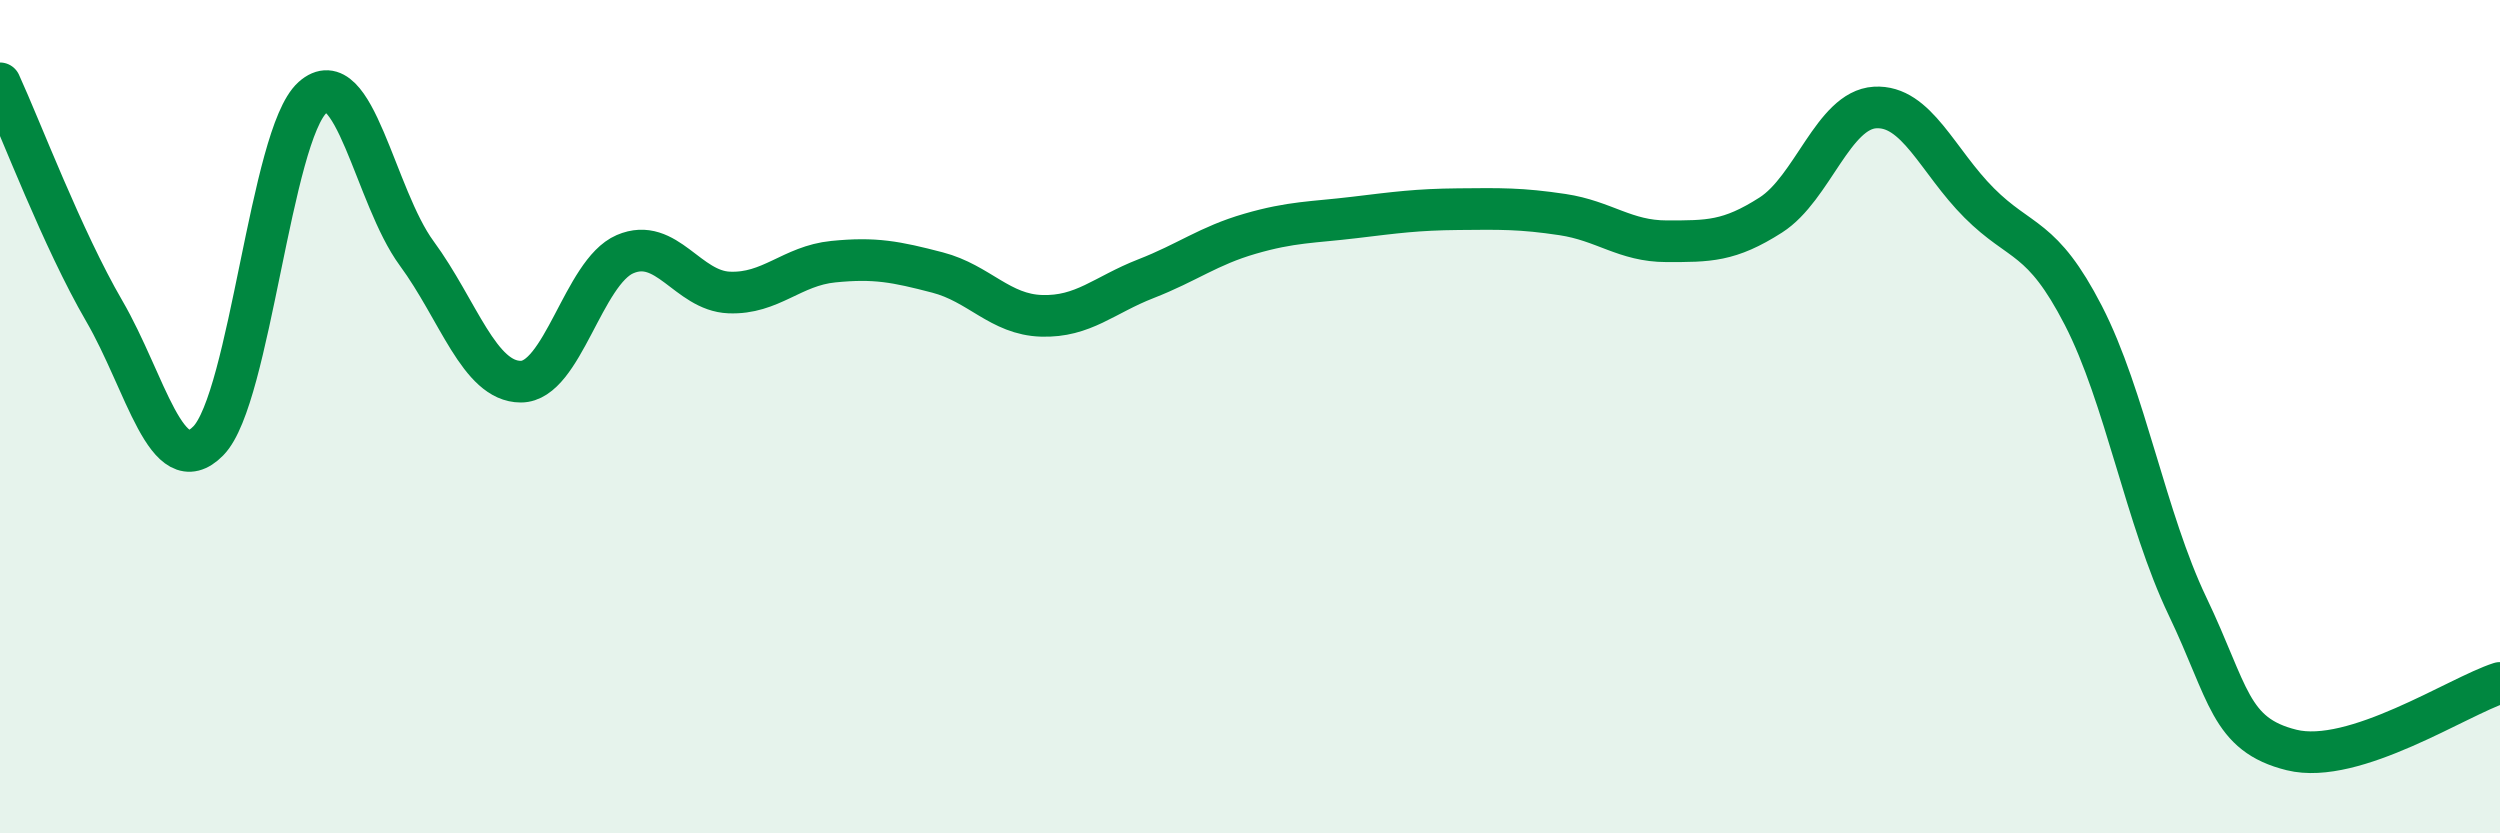
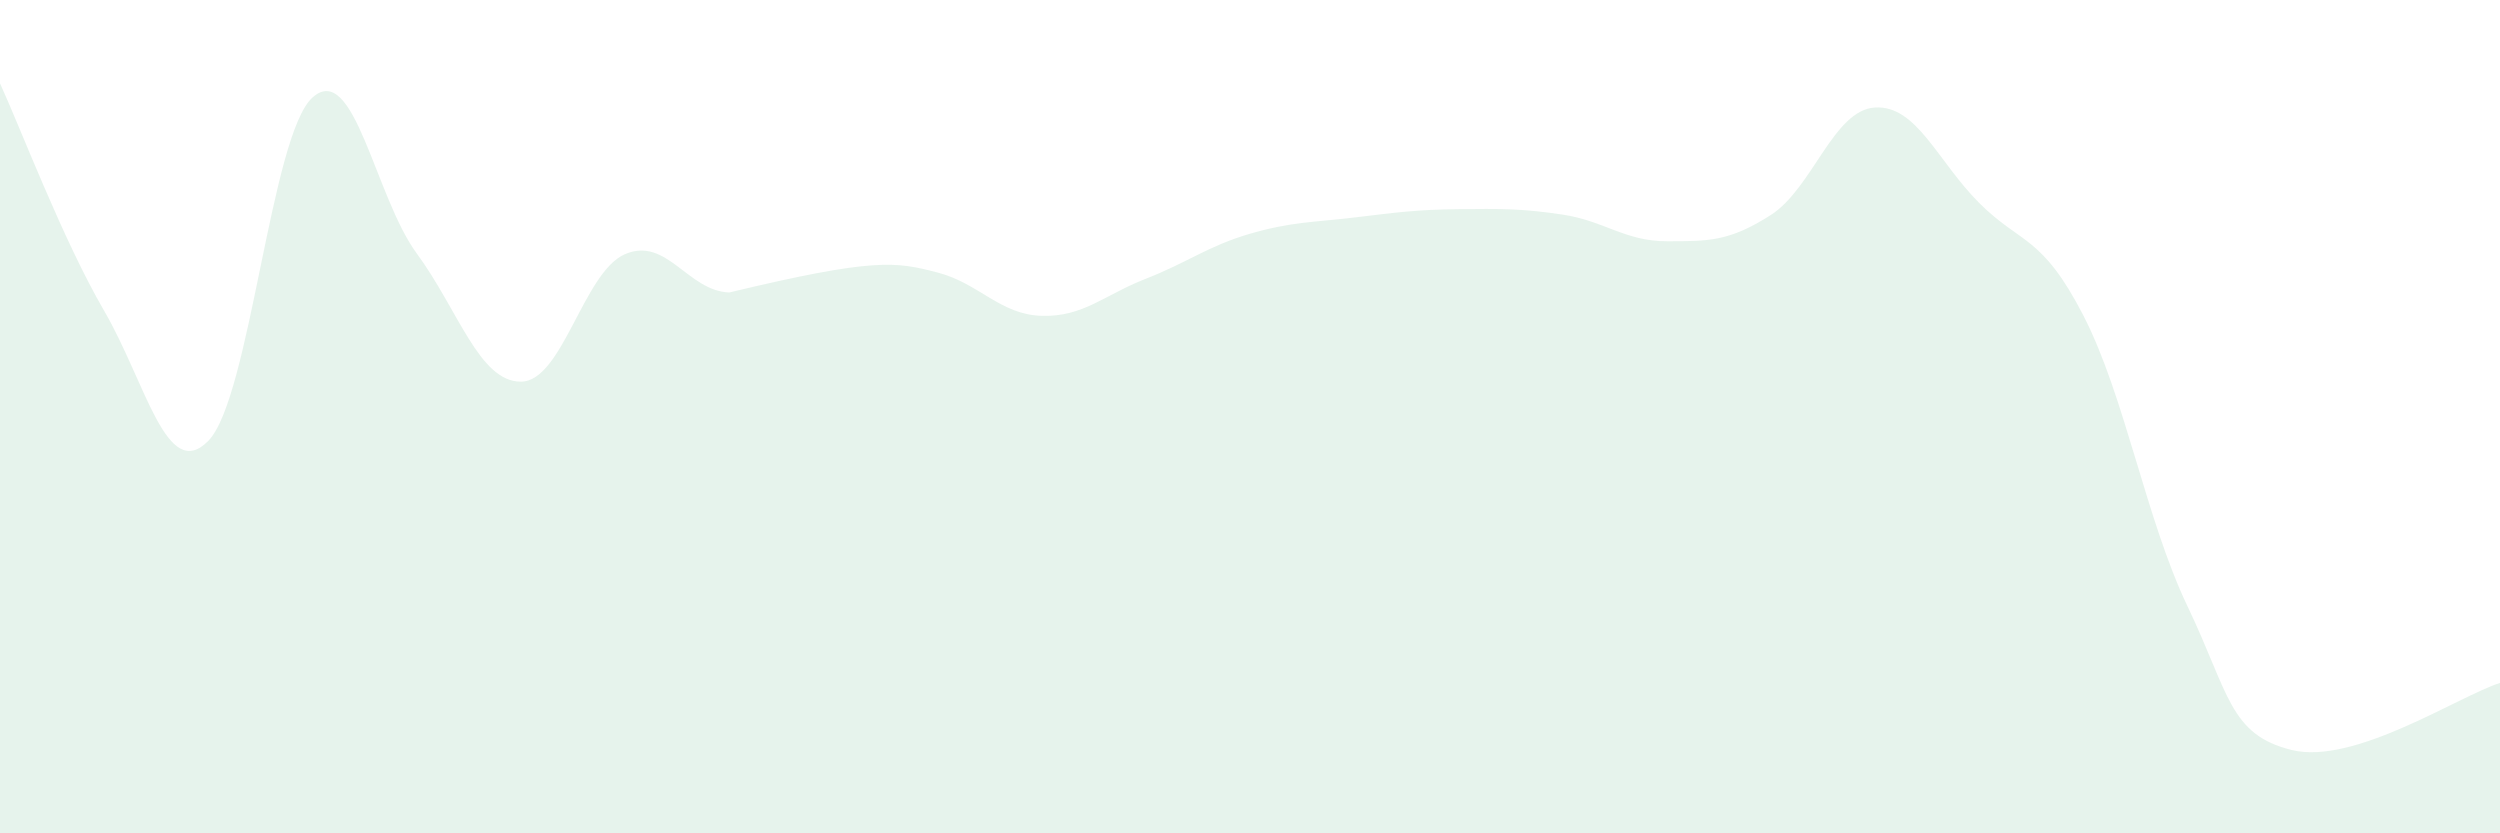
<svg xmlns="http://www.w3.org/2000/svg" width="60" height="20" viewBox="0 0 60 20">
-   <path d="M 0,2 C 0.5,3.09 1.5,5.74 2.5,7.46 C 3.5,9.18 4,11.6 5,10.58 C 6,9.56 6.5,3.24 7.5,2.34 C 8.5,1.44 9,4.72 10,6.08 C 11,7.44 11.5,9.16 12.5,9.16 C 13.5,9.16 14,6.53 15,6.1 C 16,5.67 16.5,6.98 17.5,7.02 C 18.5,7.06 19,6.38 20,6.28 C 21,6.18 21.5,6.28 22.5,6.54 C 23.5,6.8 24,7.55 25,7.58 C 26,7.61 26.5,7.08 27.5,6.69 C 28.5,6.3 29,5.9 30,5.61 C 31,5.32 31.5,5.34 32.5,5.22 C 33.5,5.1 34,5.03 35,5.02 C 36,5.01 36.5,5 37.5,5.15 C 38.5,5.3 39,5.79 40,5.79 C 41,5.79 41.5,5.8 42.5,5.16 C 43.5,4.52 44,2.64 45,2.58 C 46,2.52 46.5,3.87 47.5,4.87 C 48.5,5.87 49,5.63 50,7.57 C 51,9.51 51.5,12.46 52.5,14.55 C 53.5,16.64 53.5,17.63 55,18 C 56.5,18.37 59,16.71 60,16.39L60 20L0 20Z" fill="#008740" opacity="0.1" stroke-linecap="round" stroke-linejoin="round" />
-   <path d="M 0,2 C 0.5,3.09 1.5,5.74 2.5,7.46 C 3.5,9.18 4,11.6 5,10.58 C 6,9.56 6.5,3.24 7.5,2.34 C 8.5,1.44 9,4.72 10,6.08 C 11,7.44 11.5,9.16 12.5,9.16 C 13.5,9.16 14,6.53 15,6.1 C 16,5.67 16.5,6.98 17.5,7.02 C 18.5,7.06 19,6.38 20,6.28 C 21,6.18 21.5,6.28 22.5,6.54 C 23.5,6.8 24,7.55 25,7.58 C 26,7.61 26.5,7.08 27.5,6.69 C 28.5,6.3 29,5.9 30,5.61 C 31,5.32 31.5,5.34 32.5,5.22 C 33.5,5.1 34,5.03 35,5.02 C 36,5.01 36.5,5 37.5,5.15 C 38.5,5.3 39,5.79 40,5.79 C 41,5.79 41.5,5.8 42.5,5.16 C 43.5,4.52 44,2.64 45,2.58 C 46,2.52 46.5,3.87 47.5,4.87 C 48.5,5.87 49,5.63 50,7.57 C 51,9.51 51.5,12.46 52.5,14.55 C 53.5,16.64 53.5,17.63 55,18 C 56.5,18.37 59,16.71 60,16.39" stroke="#008740" stroke-width="1" fill="none" stroke-linecap="round" stroke-linejoin="round" />
+   <path d="M 0,2 C 0.5,3.09 1.5,5.74 2.5,7.46 C 3.5,9.18 4,11.6 5,10.58 C 6,9.56 6.5,3.24 7.5,2.34 C 8.5,1.44 9,4.72 10,6.08 C 11,7.44 11.5,9.16 12.5,9.16 C 13.5,9.16 14,6.53 15,6.1 C 16,5.67 16.5,6.98 17.5,7.02 C 21,6.18 21.5,6.28 22.5,6.54 C 23.5,6.8 24,7.55 25,7.58 C 26,7.61 26.5,7.08 27.5,6.69 C 28.5,6.3 29,5.9 30,5.61 C 31,5.32 31.5,5.34 32.5,5.22 C 33.5,5.1 34,5.03 35,5.02 C 36,5.01 36.5,5 37.5,5.15 C 38.5,5.3 39,5.79 40,5.79 C 41,5.79 41.5,5.8 42.5,5.16 C 43.5,4.52 44,2.64 45,2.58 C 46,2.52 46.5,3.87 47.5,4.87 C 48.5,5.87 49,5.63 50,7.57 C 51,9.51 51.5,12.46 52.5,14.55 C 53.5,16.64 53.5,17.63 55,18 C 56.5,18.37 59,16.71 60,16.39L60 20L0 20Z" fill="#008740" opacity="0.1" stroke-linecap="round" stroke-linejoin="round" />
</svg>